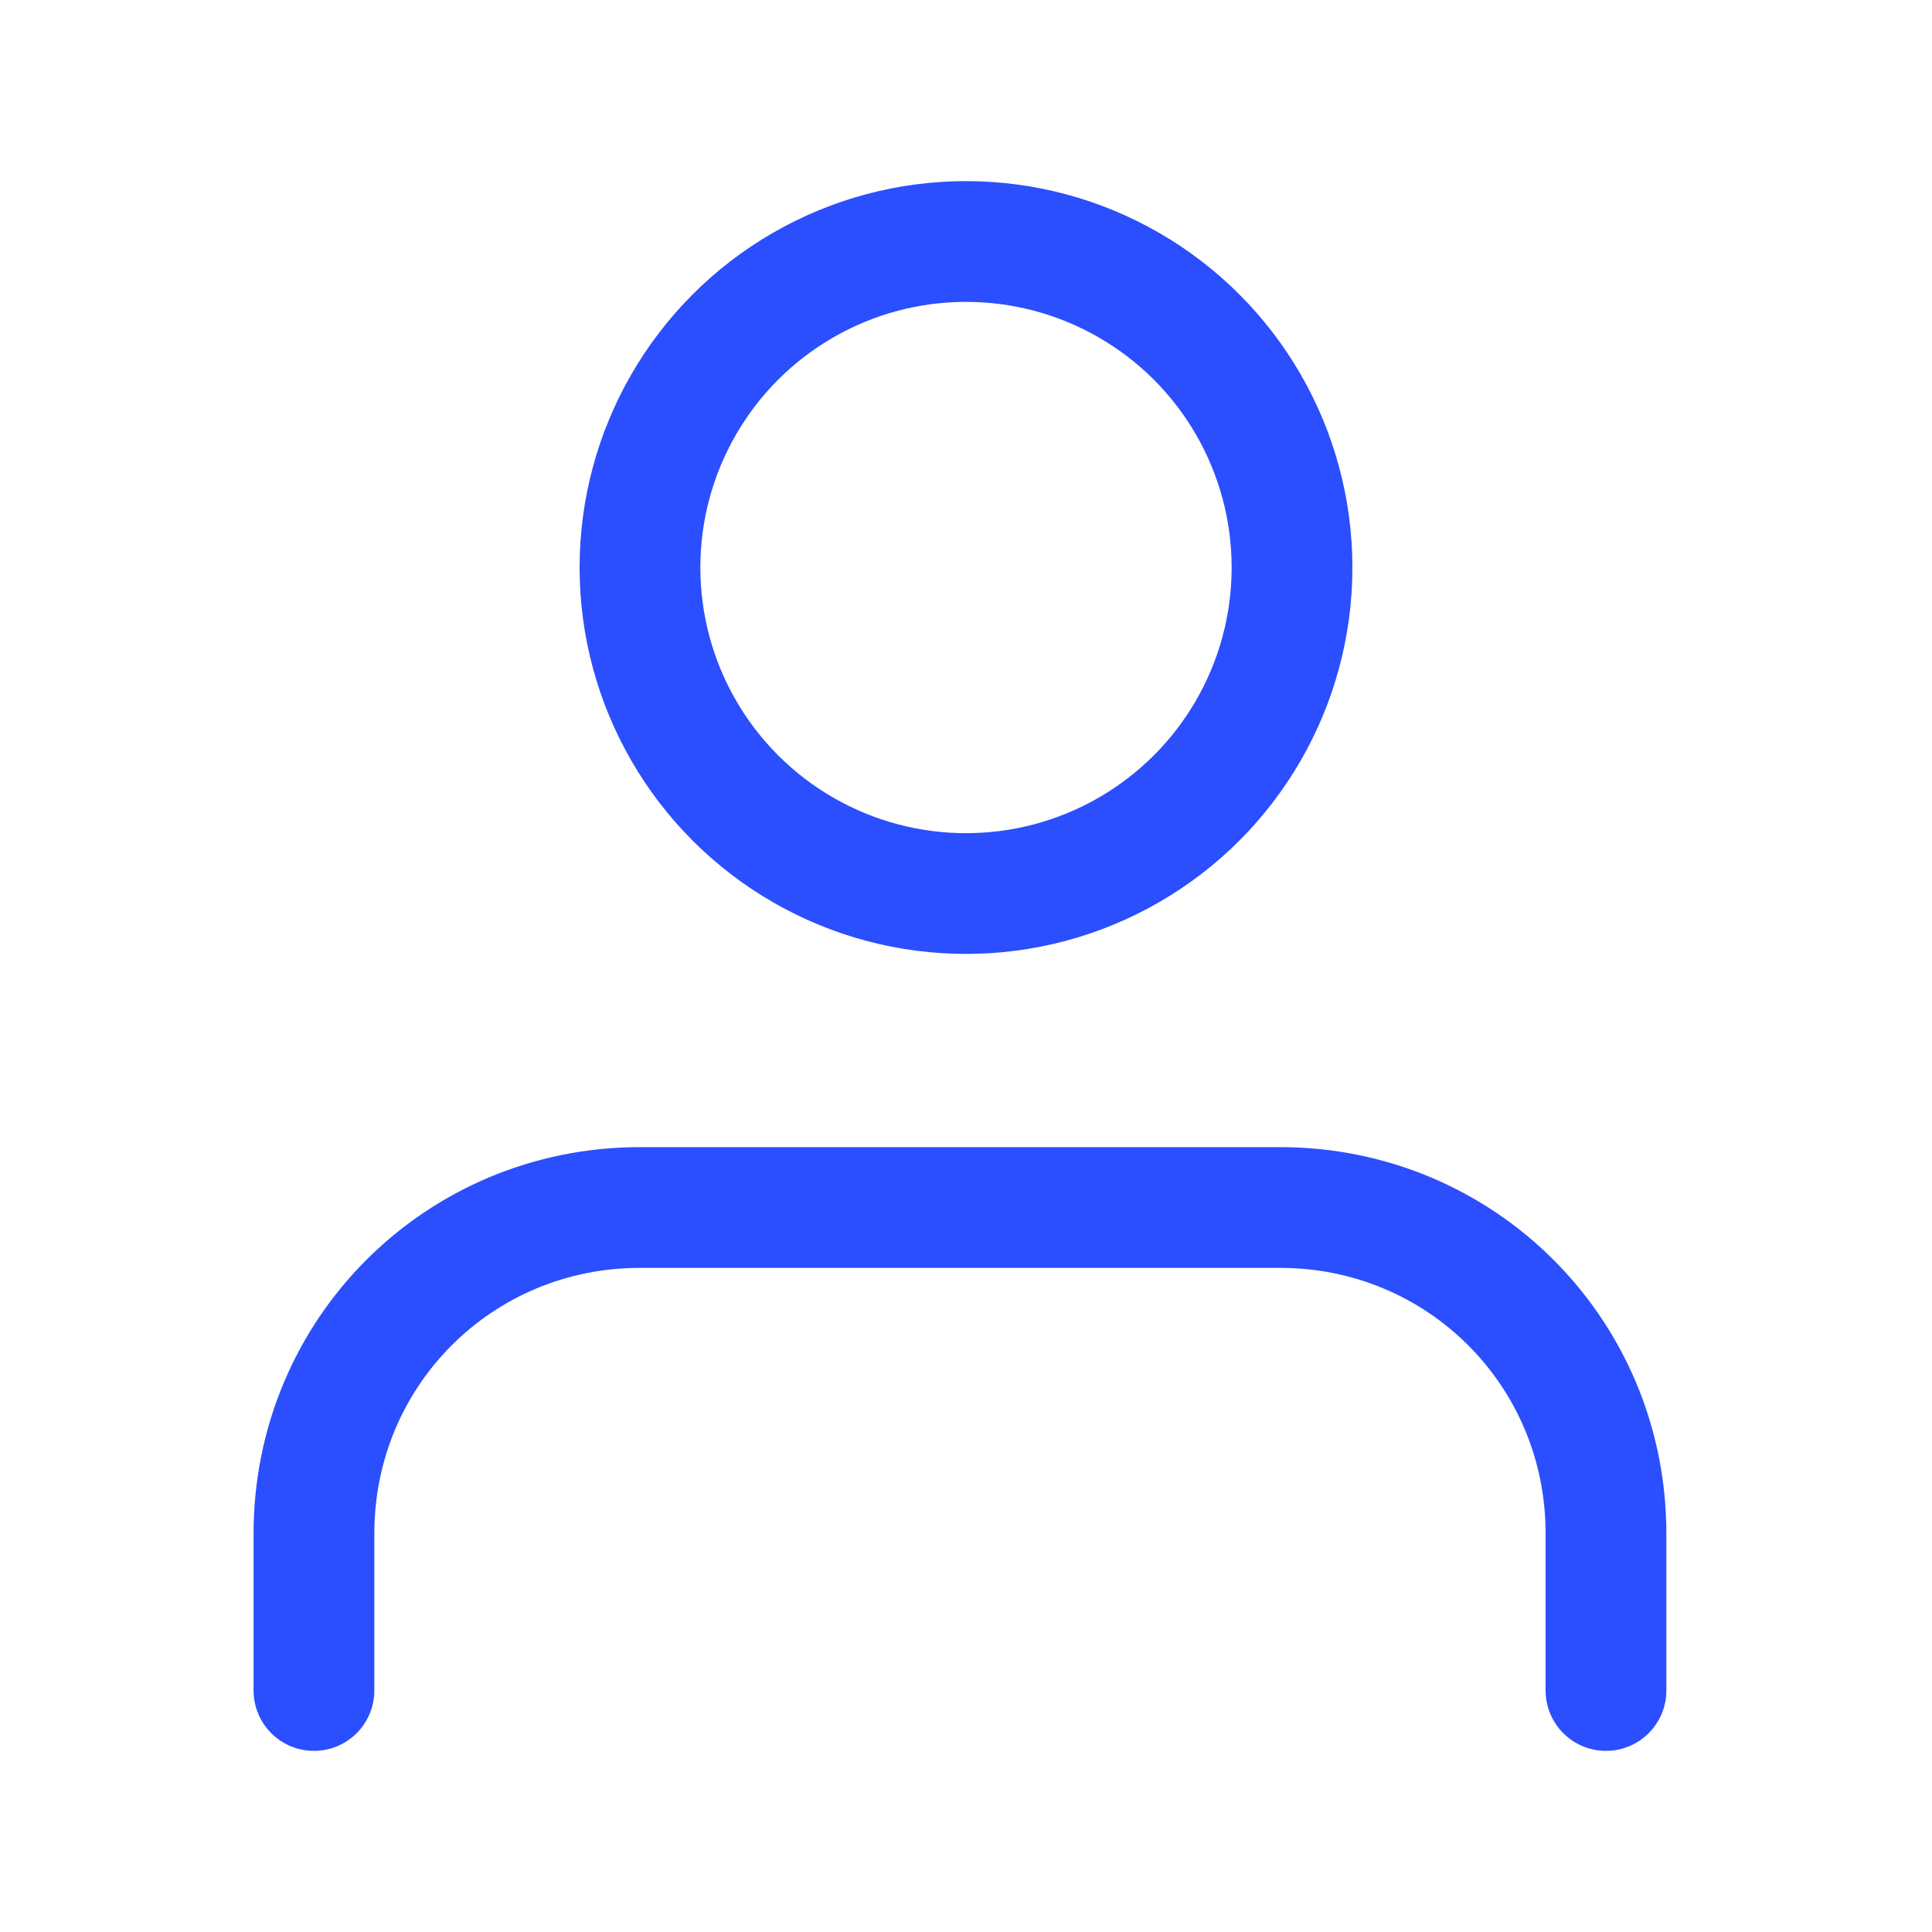
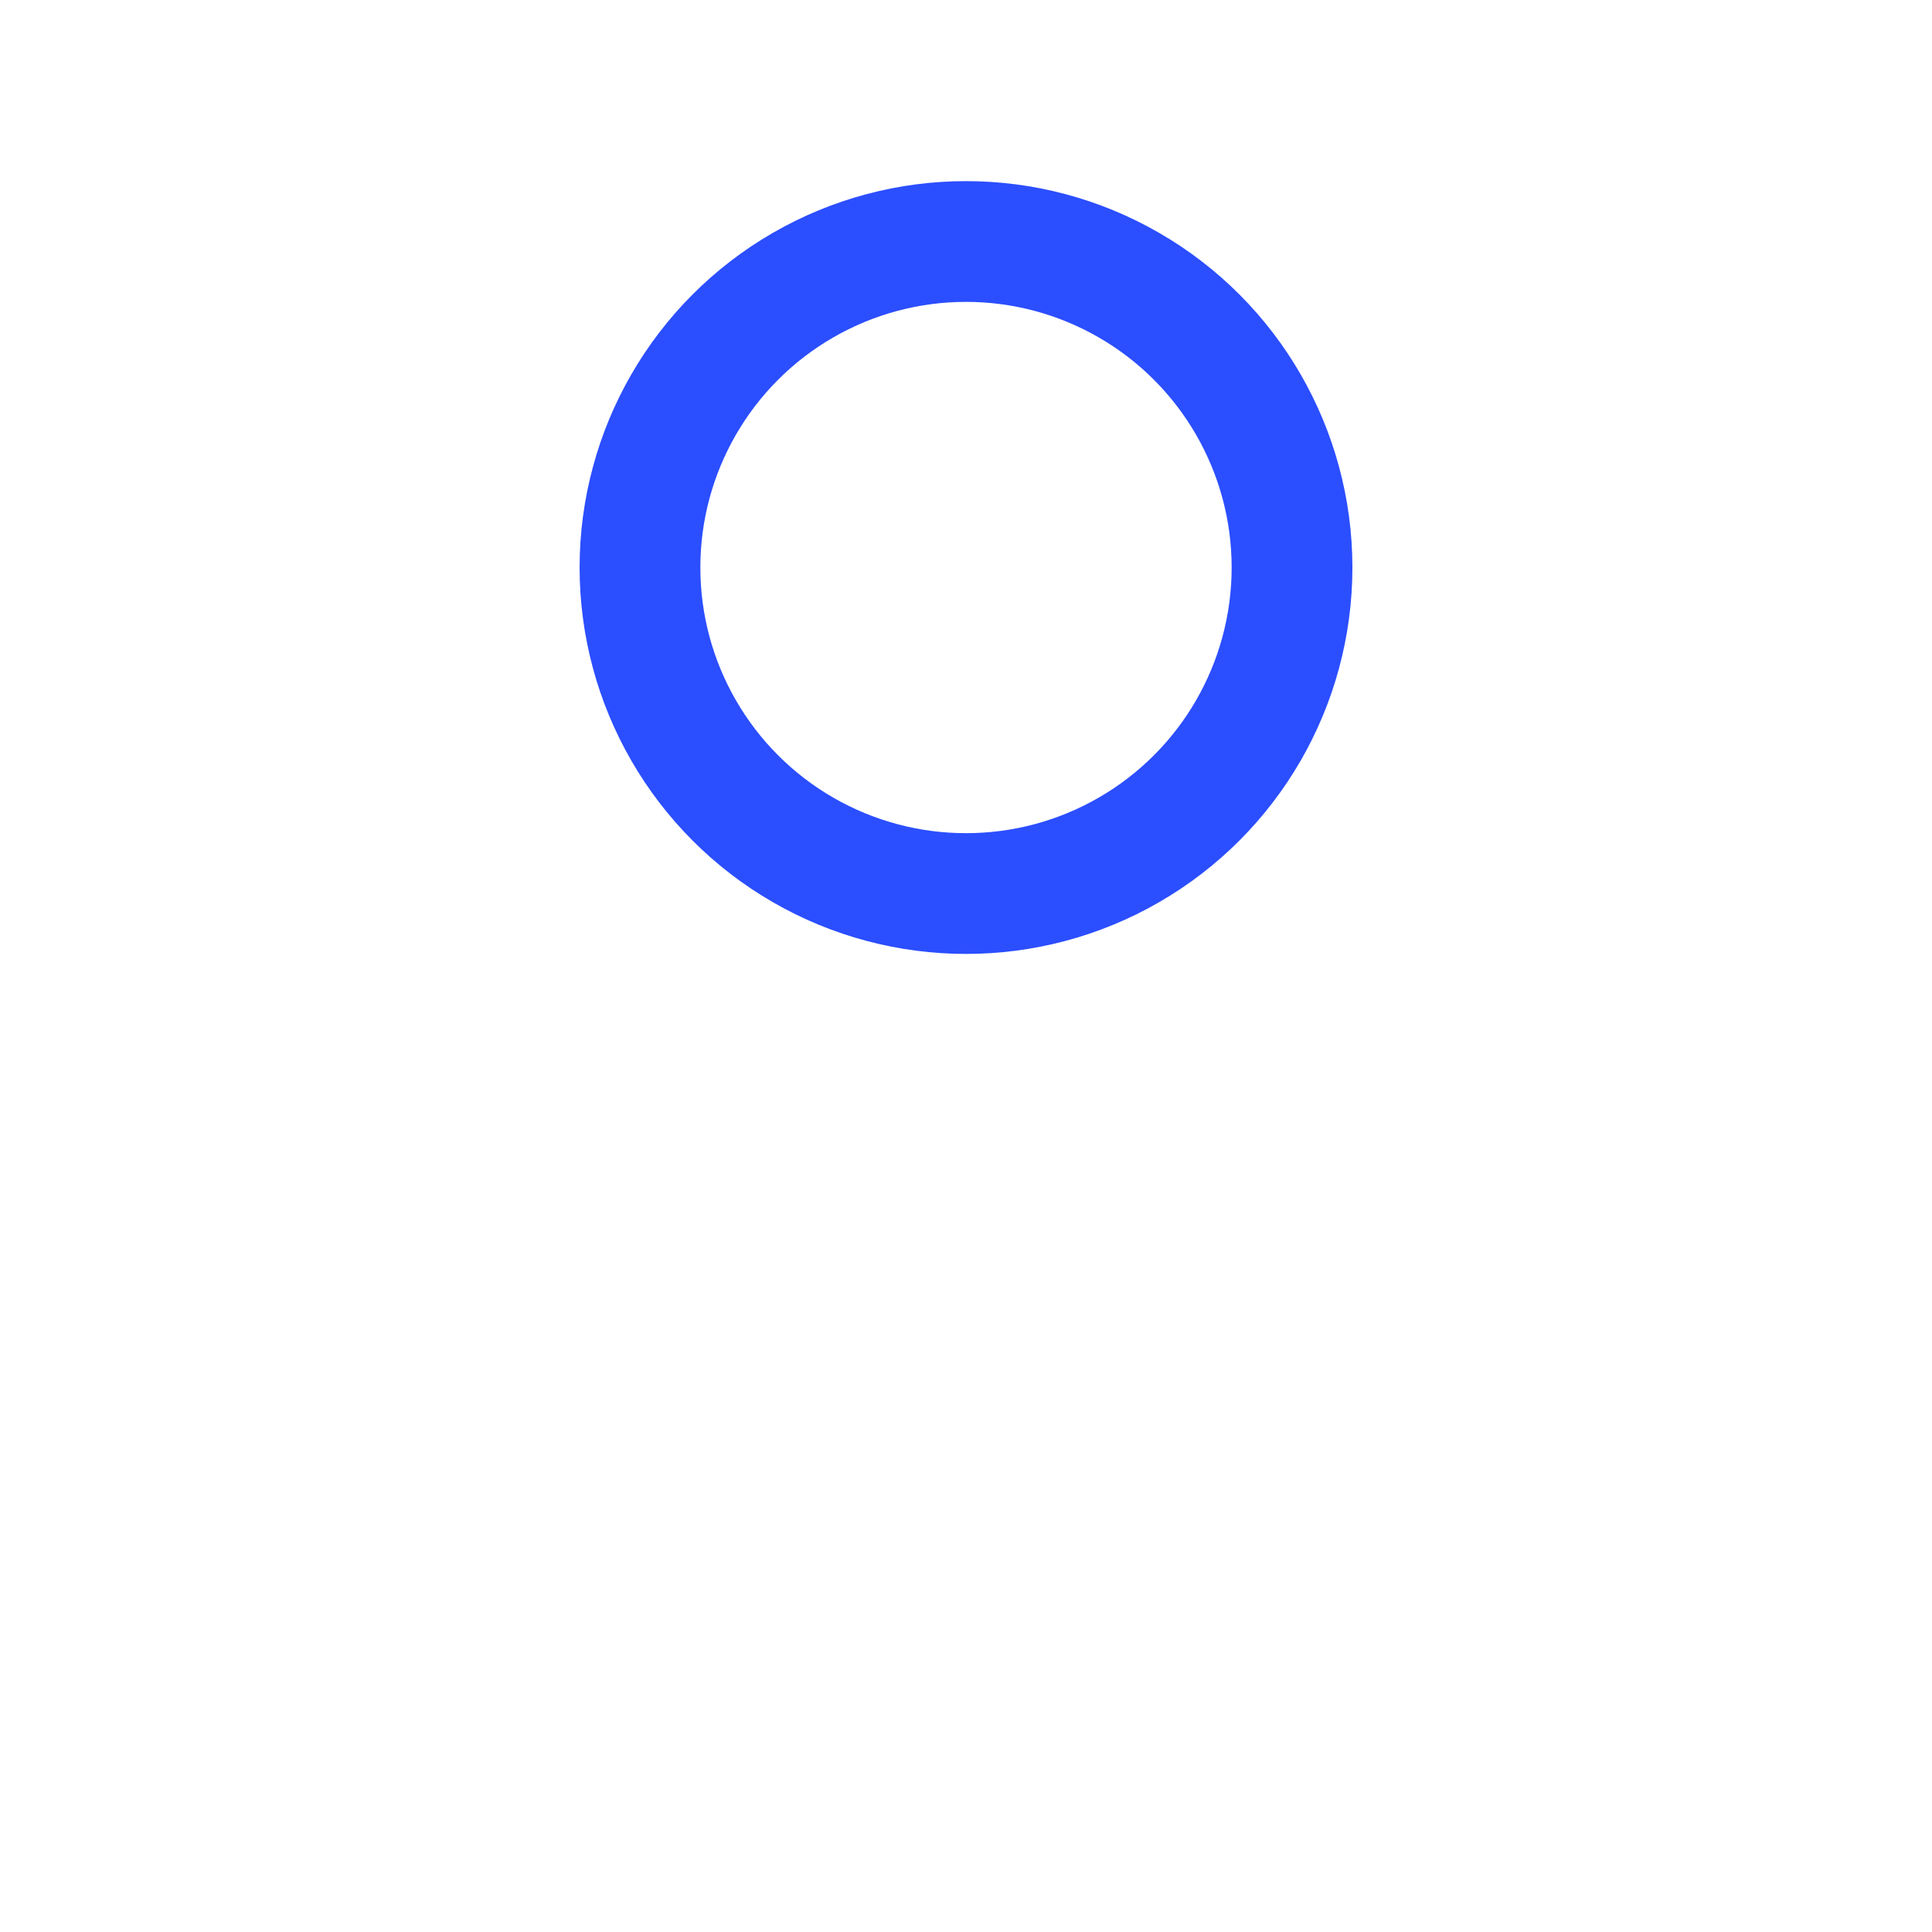
<svg xmlns="http://www.w3.org/2000/svg" viewBox="0 0 16 16" xml:space="preserve">
-   <path d="M13.3 14v-1.3c0-1.5-1.2-2.7-2.7-2.7H5.3c-1.5 0-2.7 1.2-2.7 2.7V14" fill="none" stroke="#2b4eff" stroke-linecap="round" stroke-linejoin="round" stroke-miterlimit="2.667" />
  <circle cx="8" cy="4.7" r="2.7" fill="none" stroke="#2b4eff" stroke-linecap="round" stroke-linejoin="round" stroke-miterlimit="2.667" />
</svg>